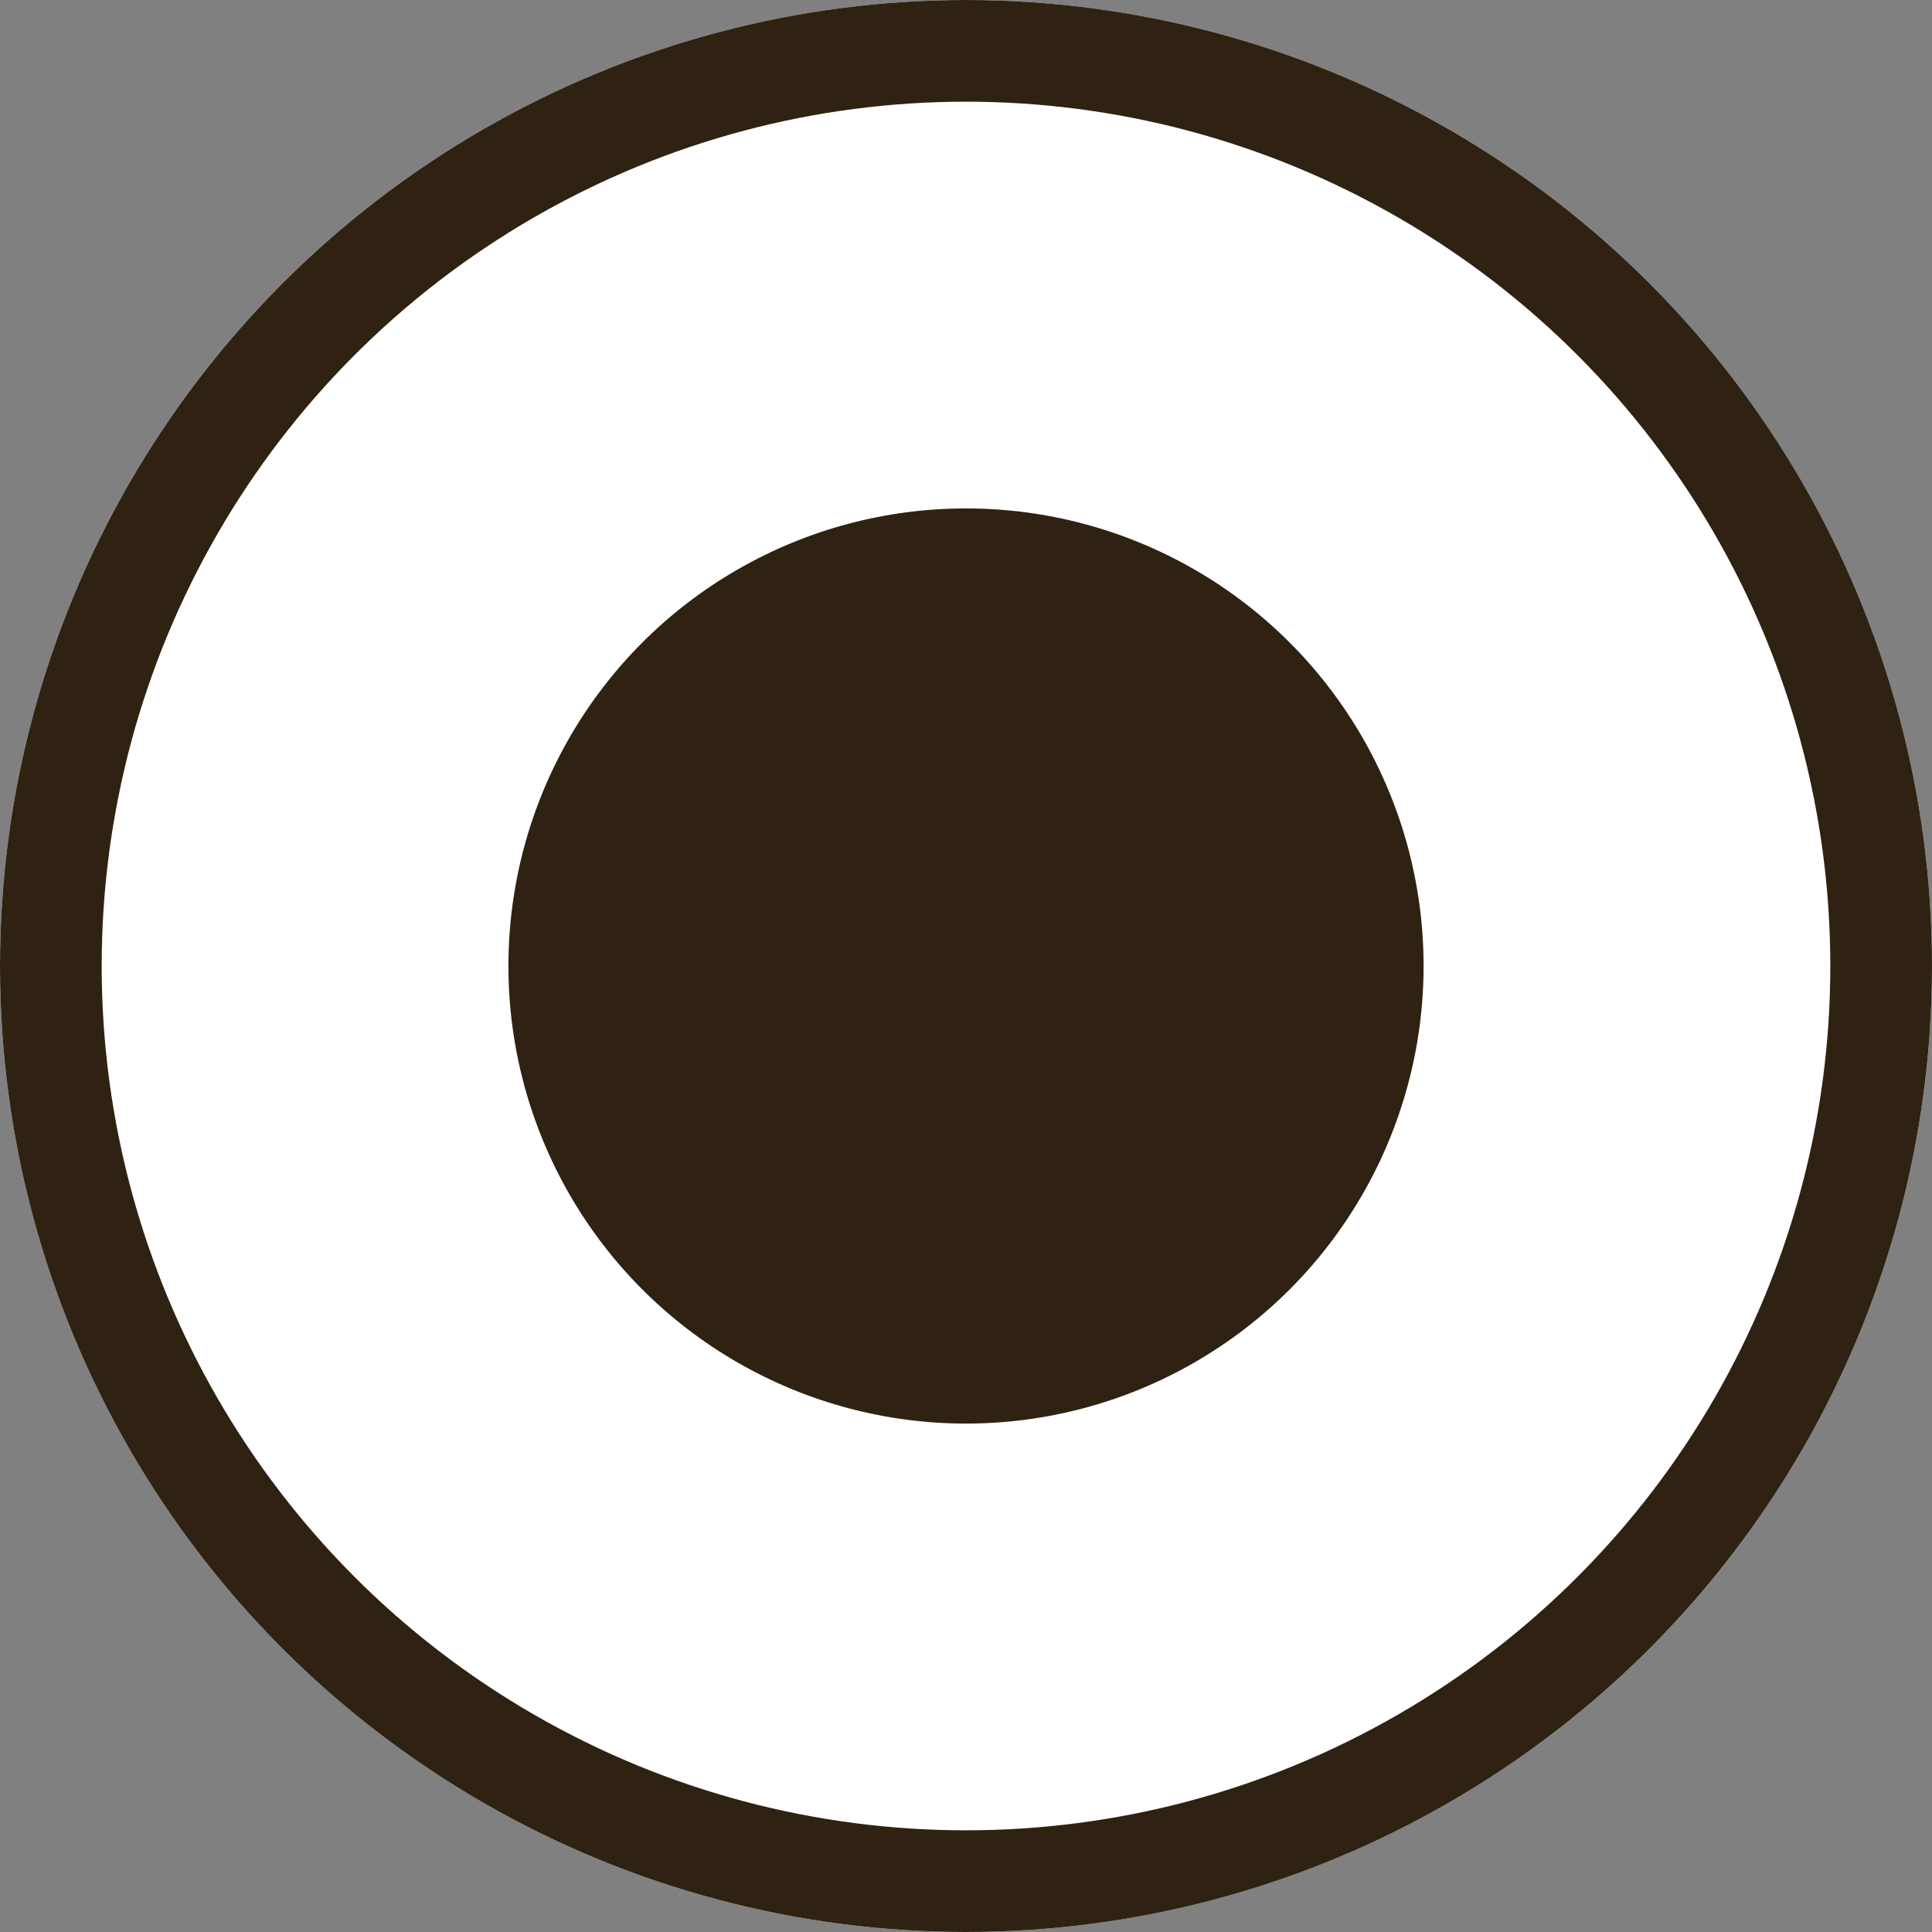
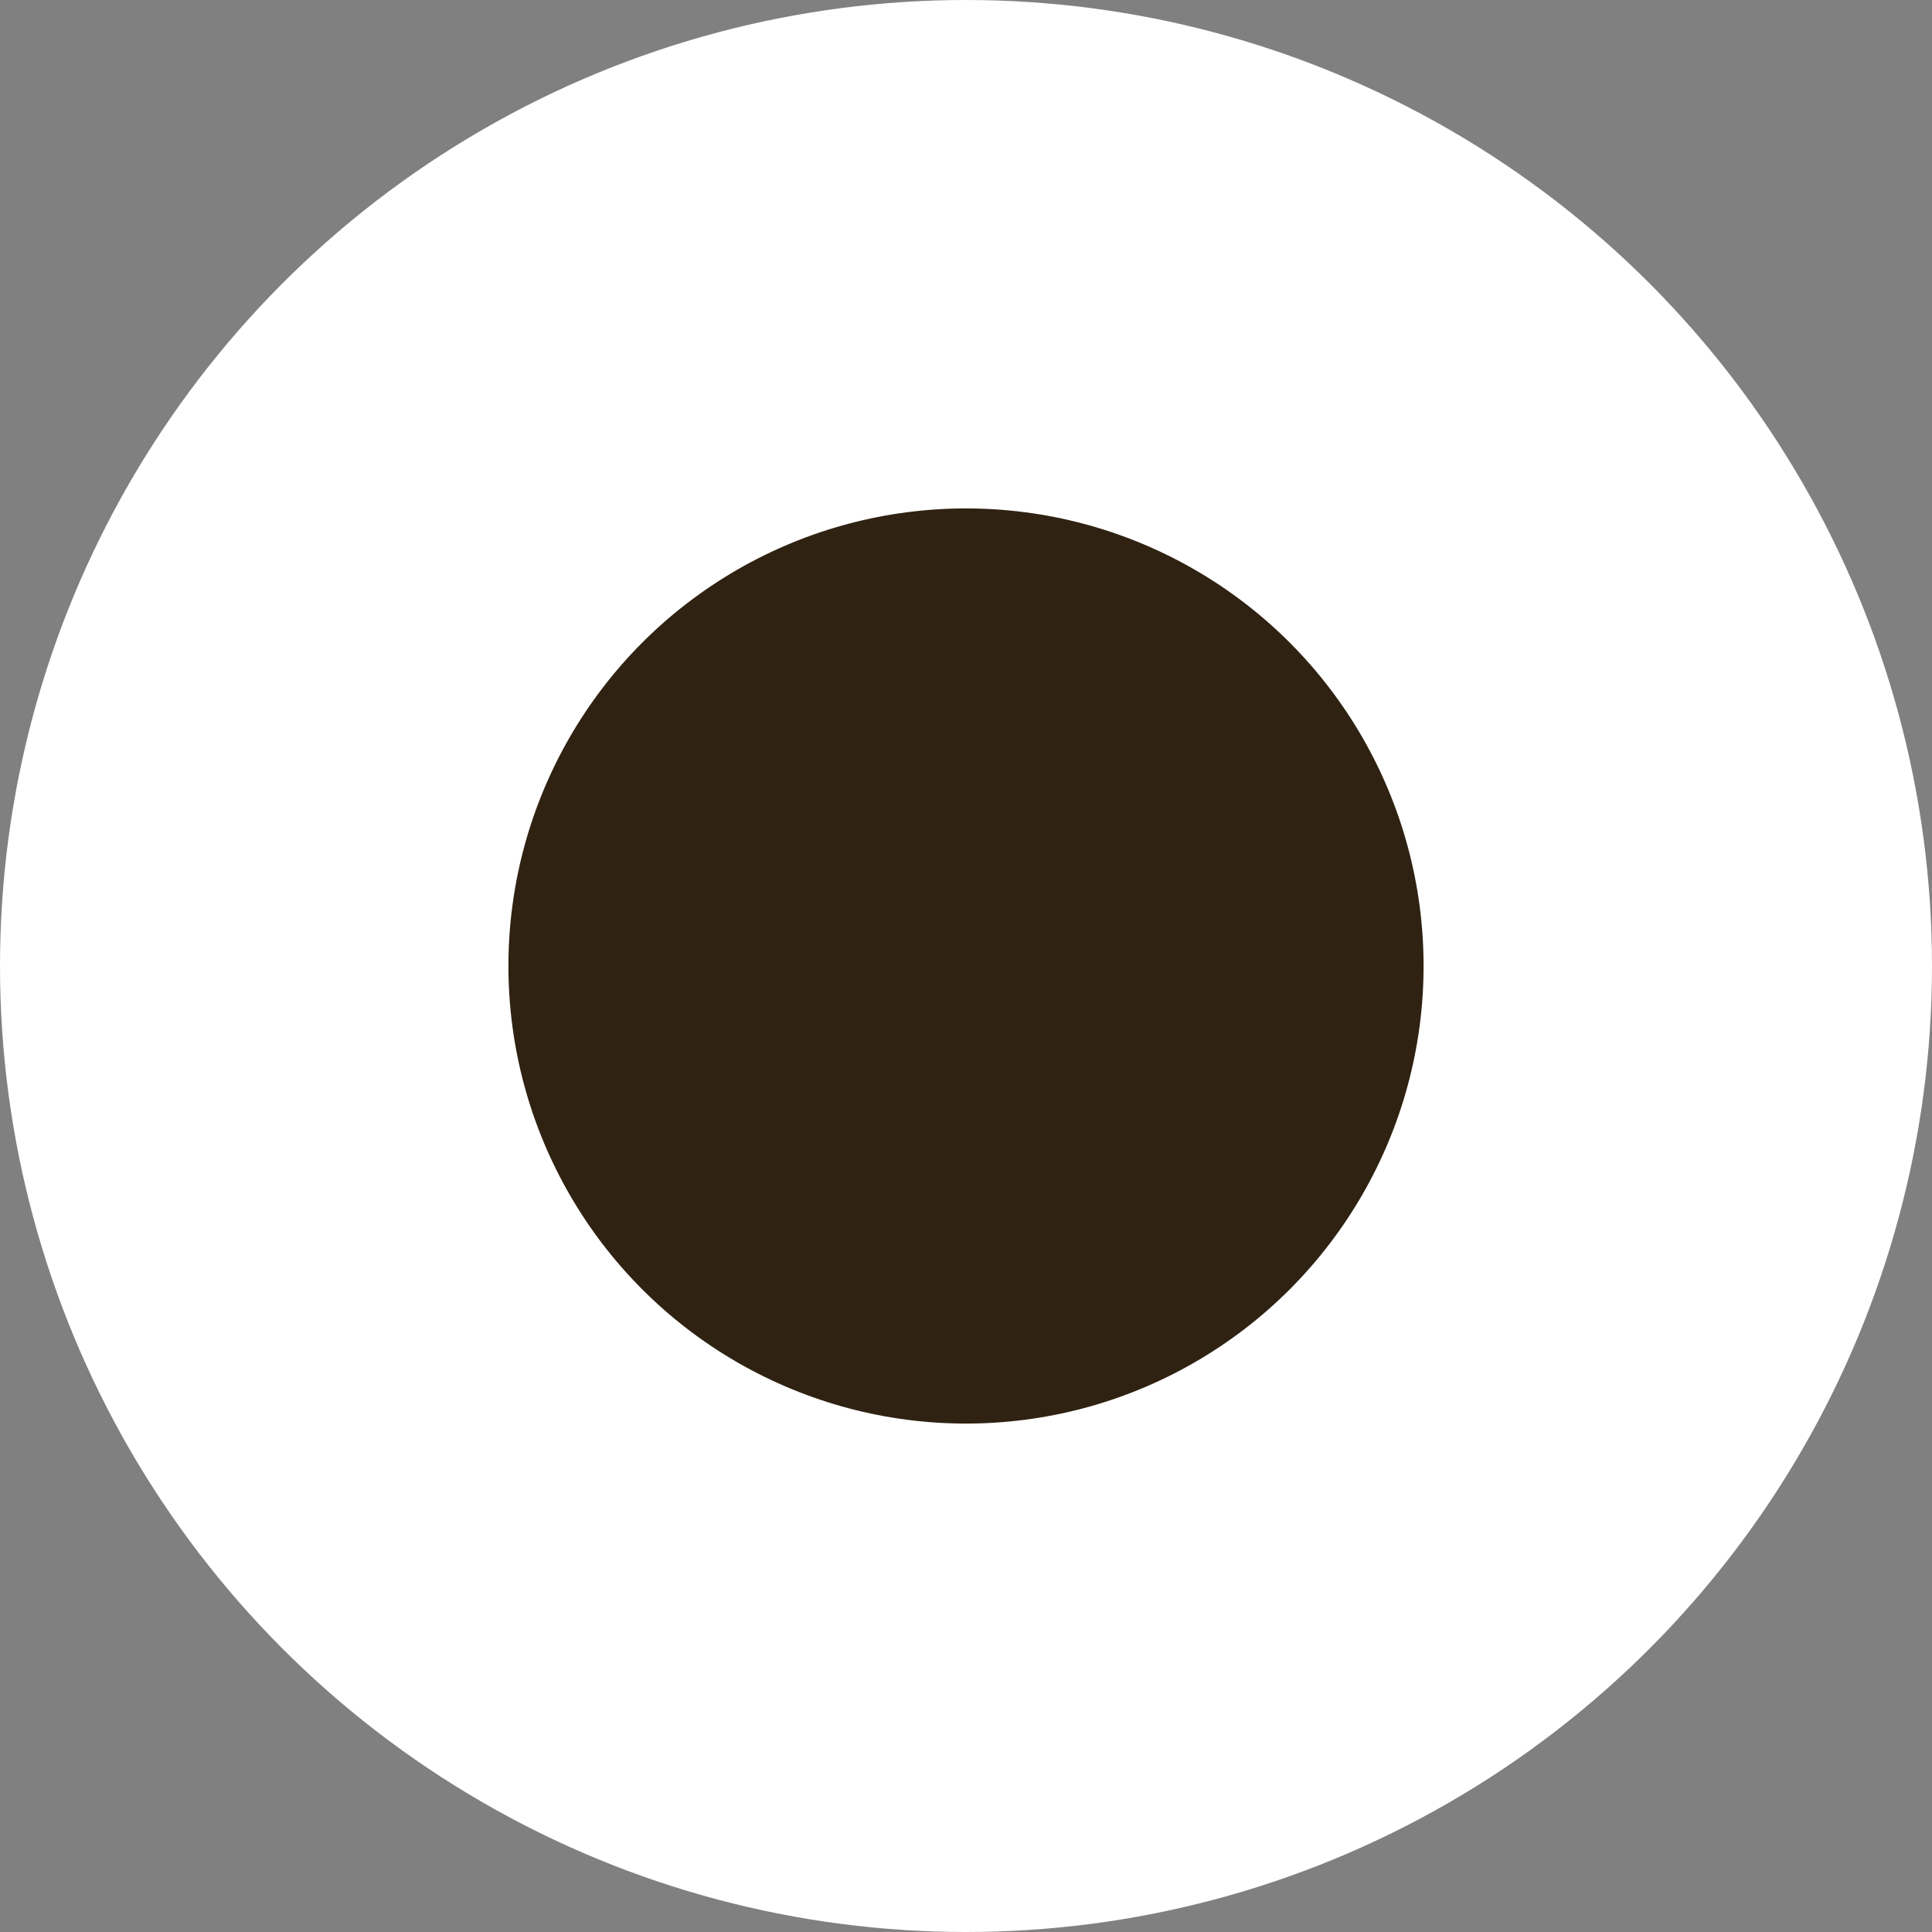
<svg xmlns="http://www.w3.org/2000/svg" width="19" height="19" viewBox="0 0 19 19">
  <rect x="0" y="0" width="19" height="19" fill="#808080" stroke="none" />
  <g id="Group_110" data-name="Group 110" transform="translate(-126 -4437)">
    <g id="Ellipse_81" data-name="Ellipse 81" transform="translate(126 4437)" fill="#fff" stroke="#2f2212" stroke-width="1">
      <circle cx="9.5" cy="9.5" r="9.5" stroke="none" />
-       <circle cx="9.5" cy="9.5" r="9" fill="none" />
    </g>
    <circle id="Ellipse_79" data-name="Ellipse 79" cx="4.5" cy="4.5" r="4.5" transform="translate(131 4442)" fill="#2f2212" />
  </g>
</svg>